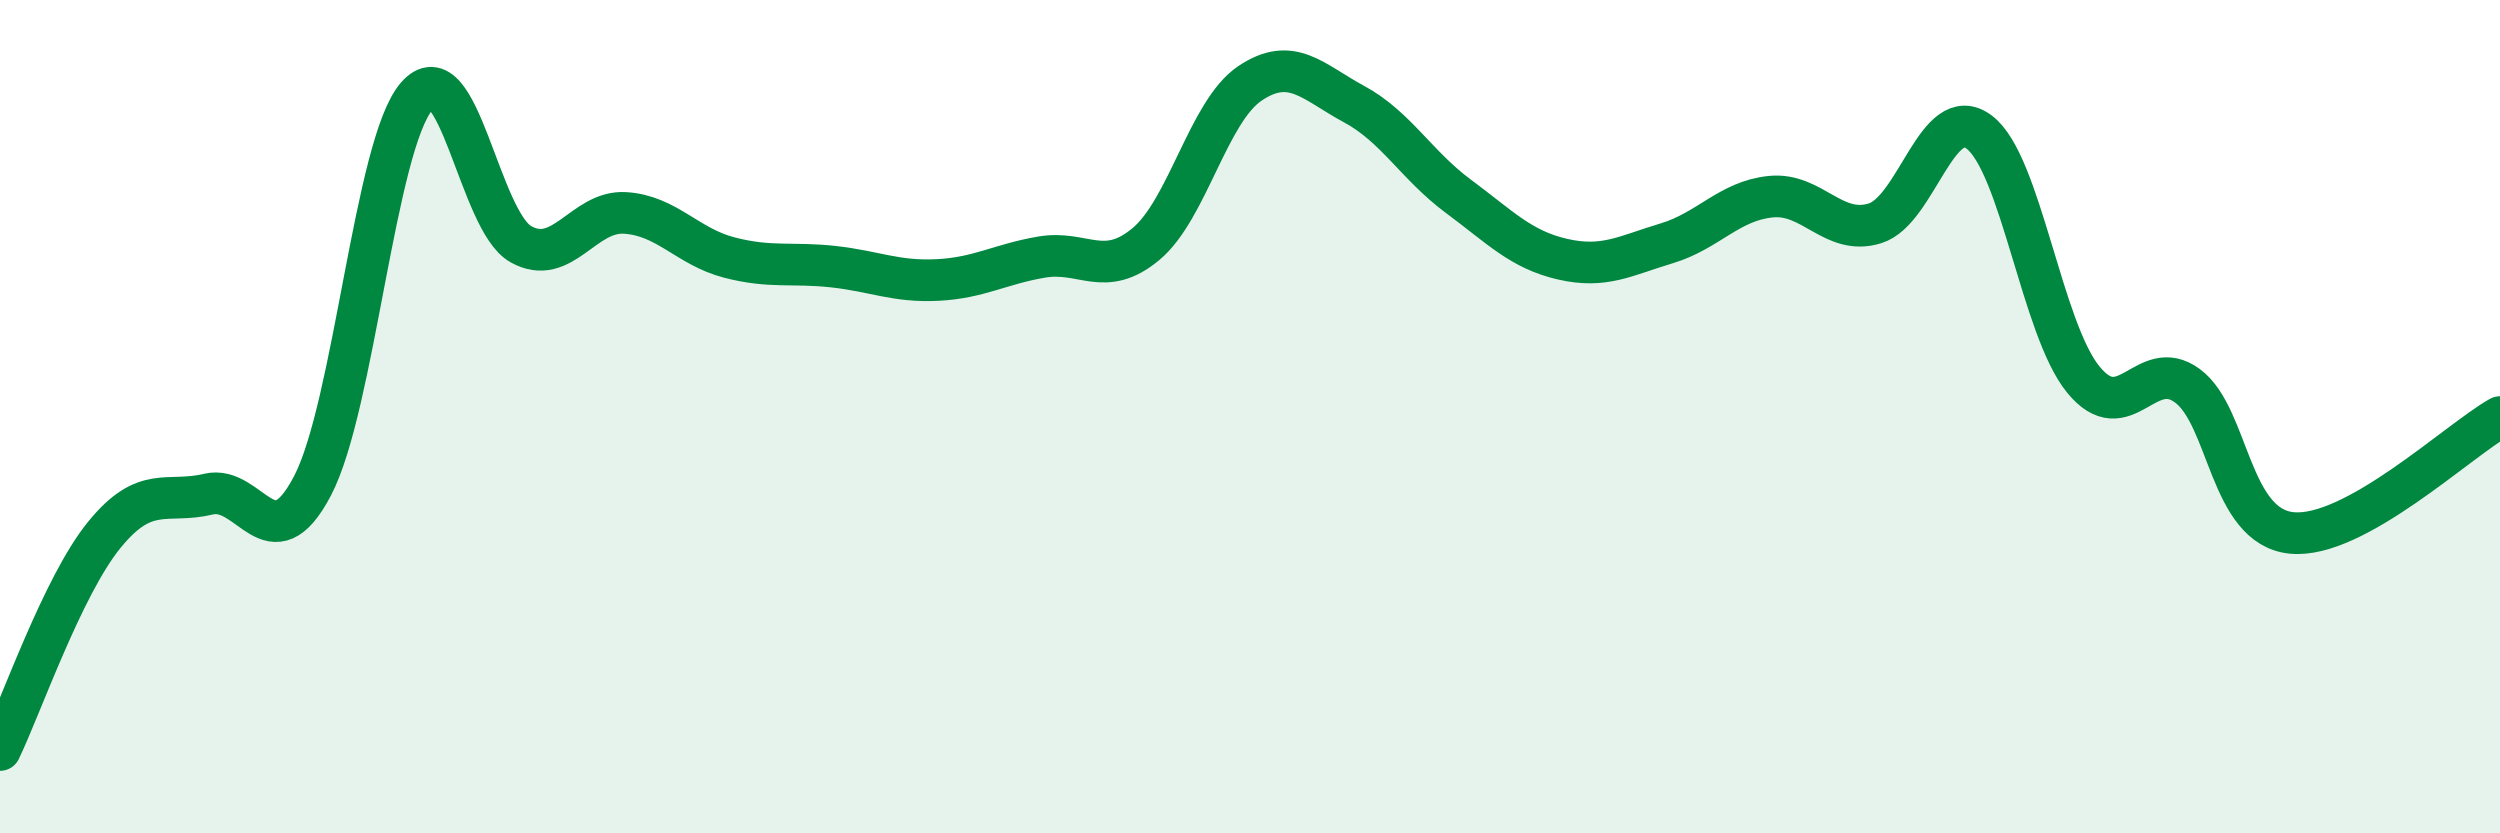
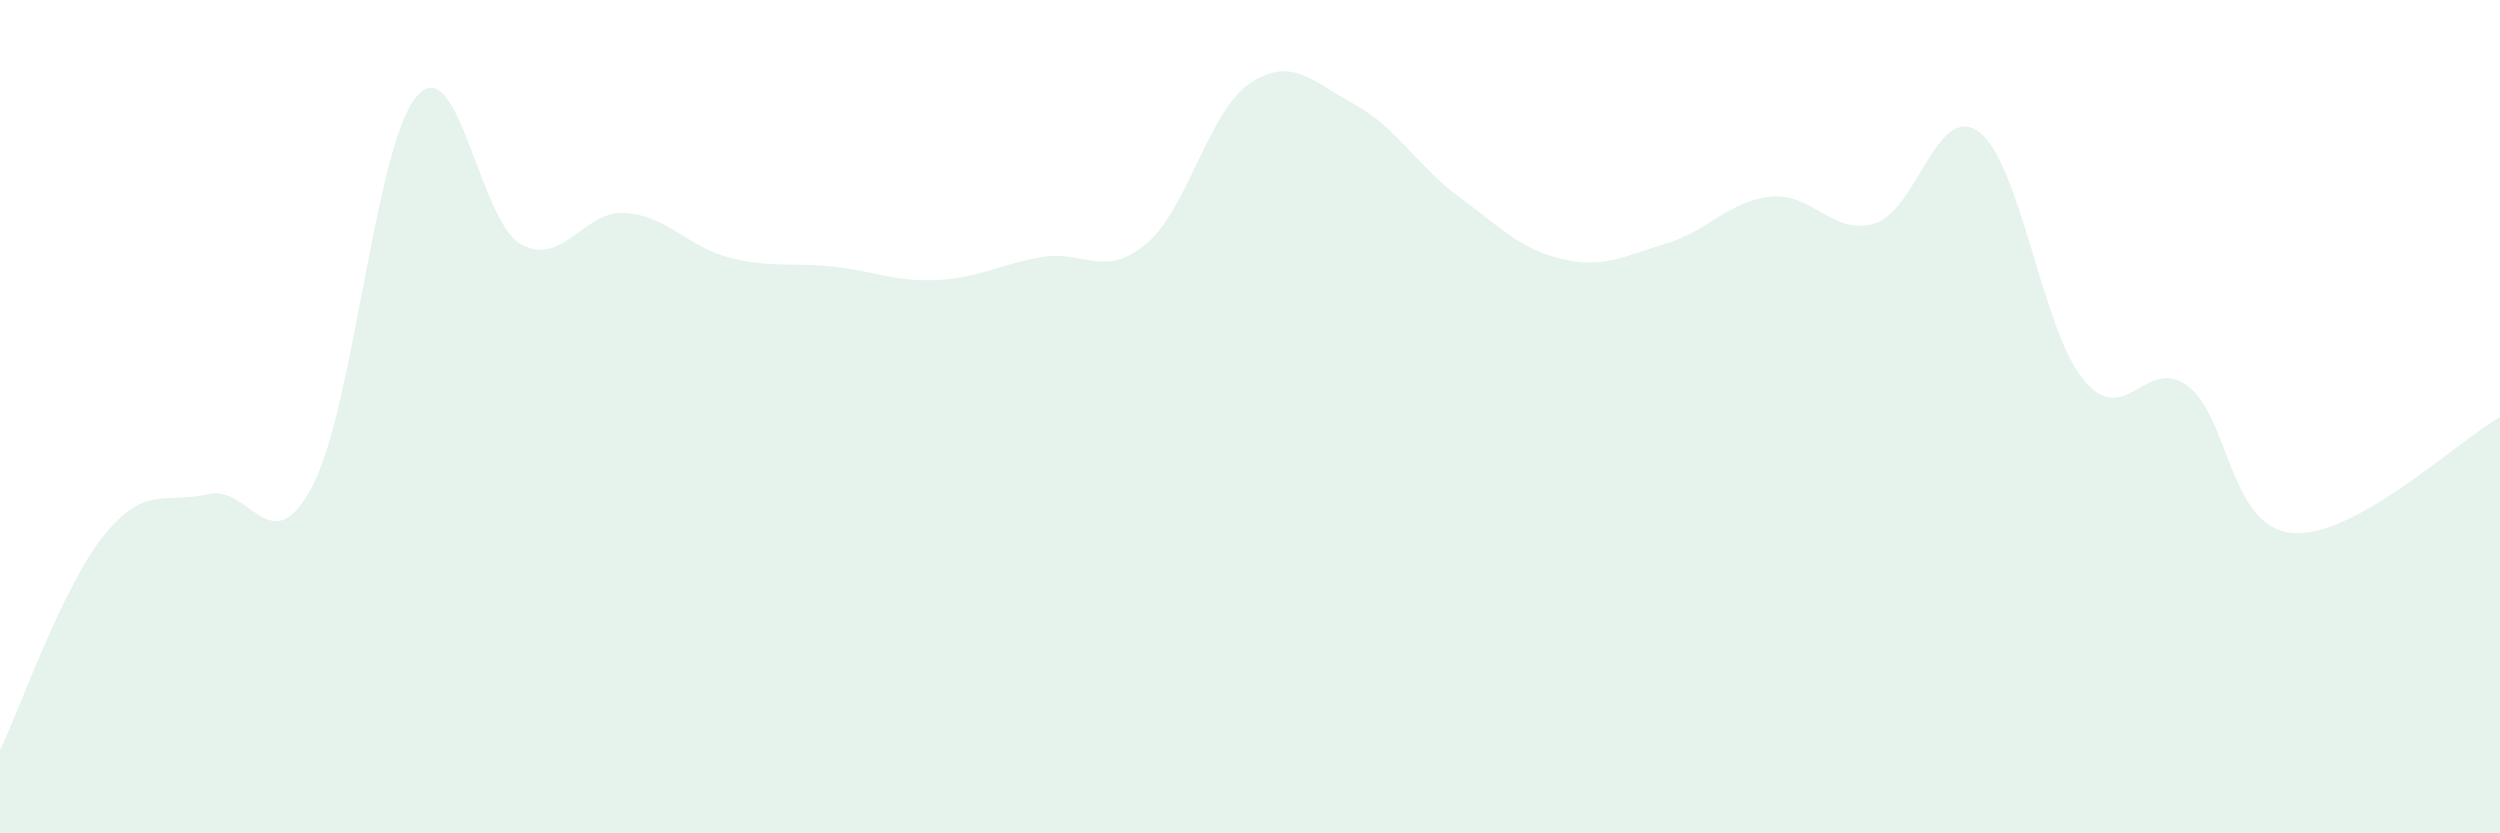
<svg xmlns="http://www.w3.org/2000/svg" width="60" height="20" viewBox="0 0 60 20">
  <path d="M 0,18 C 0.5,16.97 1.5,14.07 2.5,12.84 C 3.5,11.61 4,12.1 5,11.86 C 6,11.62 6.5,13.57 7.5,11.66 C 8.5,9.75 9,3.47 10,2.31 C 11,1.15 11.5,5.3 12.5,5.86 C 13.5,6.42 14,5.05 15,5.11 C 16,5.17 16.5,5.92 17.5,6.18 C 18.5,6.44 19,6.29 20,6.4 C 21,6.51 21.5,6.77 22.5,6.72 C 23.5,6.67 24,6.34 25,6.17 C 26,6 26.5,6.69 27.5,5.86 C 28.5,5.03 29,2.67 30,2 C 31,1.33 31.5,1.96 32.5,2.5 C 33.5,3.04 34,3.97 35,4.71 C 36,5.45 36.5,5.99 37.5,6.22 C 38.5,6.45 39,6.14 40,5.84 C 41,5.54 41.5,4.82 42.5,4.72 C 43.5,4.62 44,5.67 45,5.36 C 46,5.05 46.5,2.42 47.5,3.17 C 48.5,3.92 49,7.89 50,9.11 C 51,10.33 51.5,8.52 52.5,9.26 C 53.5,10 53.5,12.64 55,12.79 C 56.5,12.94 59,10.57 60,10.01L60 20L0 20Z" fill="#008740" opacity="0.1" stroke-linecap="round" stroke-linejoin="round" />
-   <path d="M 0,18 C 0.5,16.97 1.5,14.07 2.5,12.84 C 3.5,11.61 4,12.1 5,11.86 C 6,11.62 6.5,13.57 7.5,11.66 C 8.5,9.75 9,3.47 10,2.31 C 11,1.15 11.5,5.3 12.5,5.86 C 13.5,6.42 14,5.05 15,5.11 C 16,5.17 16.5,5.92 17.5,6.18 C 18.5,6.44 19,6.29 20,6.4 C 21,6.51 21.5,6.77 22.5,6.72 C 23.5,6.67 24,6.34 25,6.17 C 26,6 26.5,6.69 27.5,5.86 C 28.5,5.03 29,2.67 30,2 C 31,1.33 31.5,1.96 32.5,2.5 C 33.5,3.04 34,3.97 35,4.71 C 36,5.45 36.5,5.99 37.5,6.22 C 38.5,6.45 39,6.14 40,5.84 C 41,5.54 41.5,4.82 42.5,4.72 C 43.5,4.62 44,5.67 45,5.36 C 46,5.05 46.5,2.42 47.5,3.17 C 48.5,3.92 49,7.89 50,9.11 C 51,10.33 51.5,8.52 52.5,9.26 C 53.5,10 53.5,12.64 55,12.79 C 56.5,12.94 59,10.57 60,10.01" stroke="#008740" stroke-width="1" fill="none" stroke-linecap="round" stroke-linejoin="round" />
</svg>